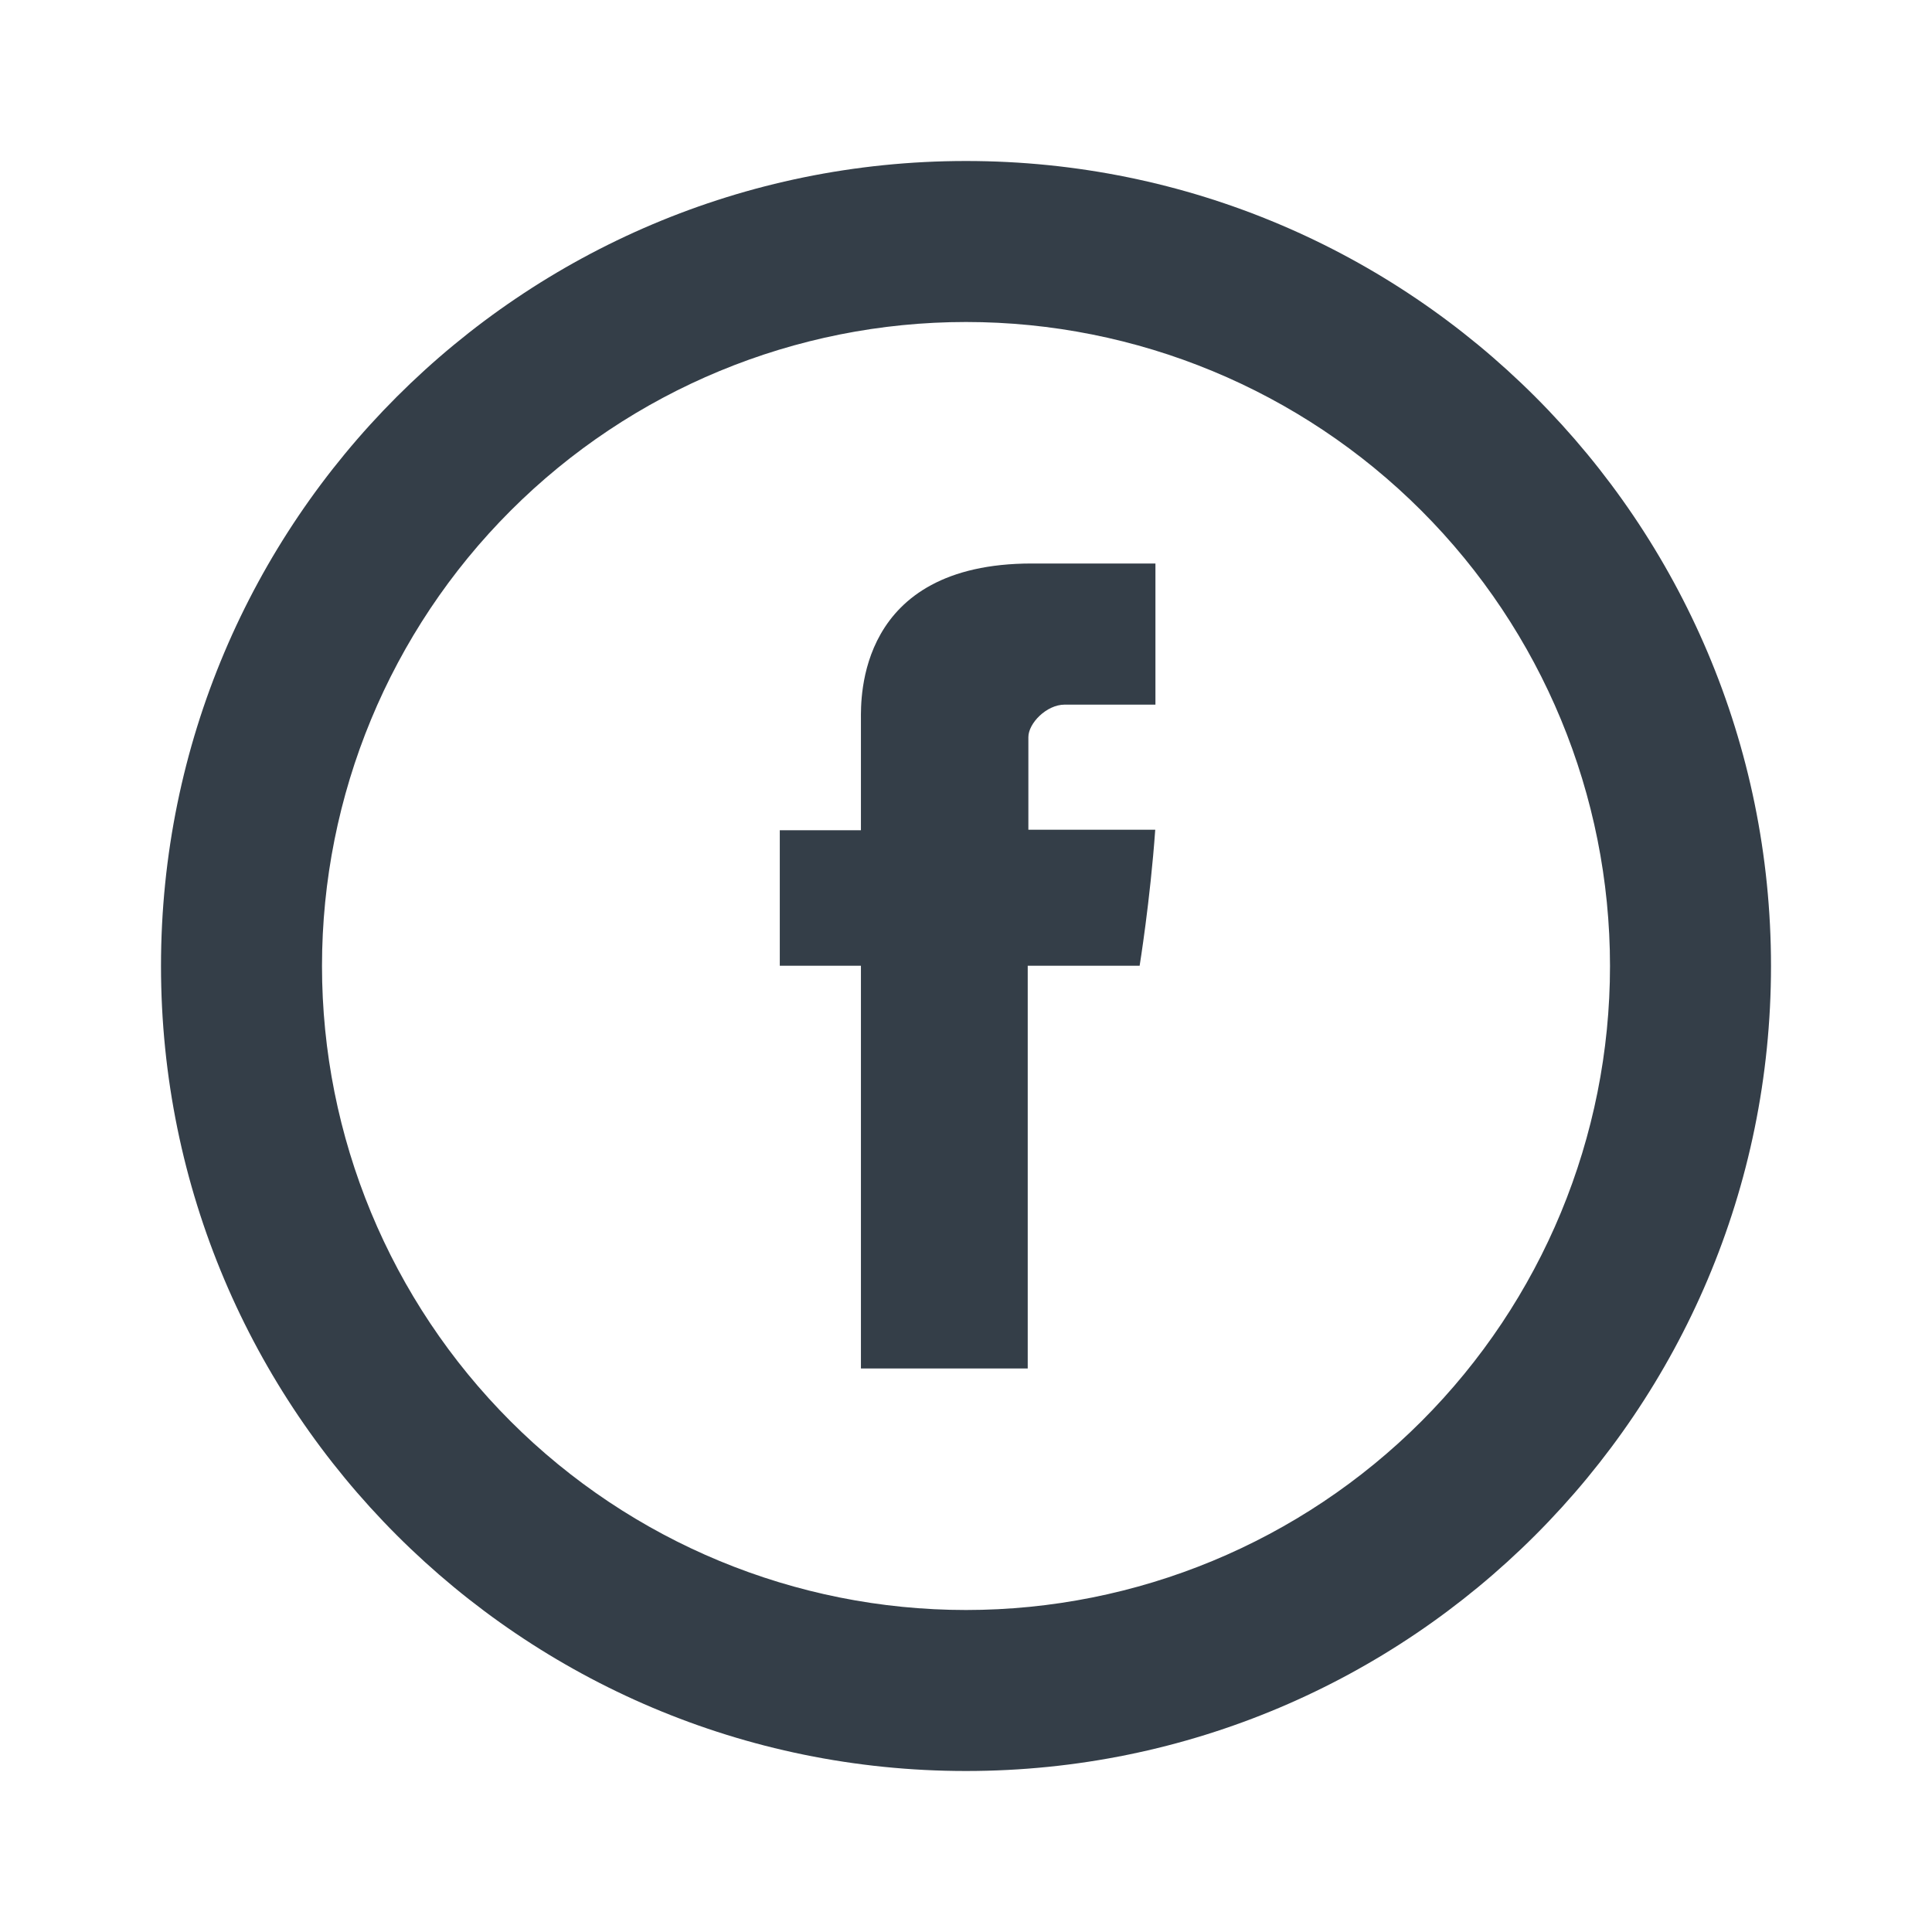
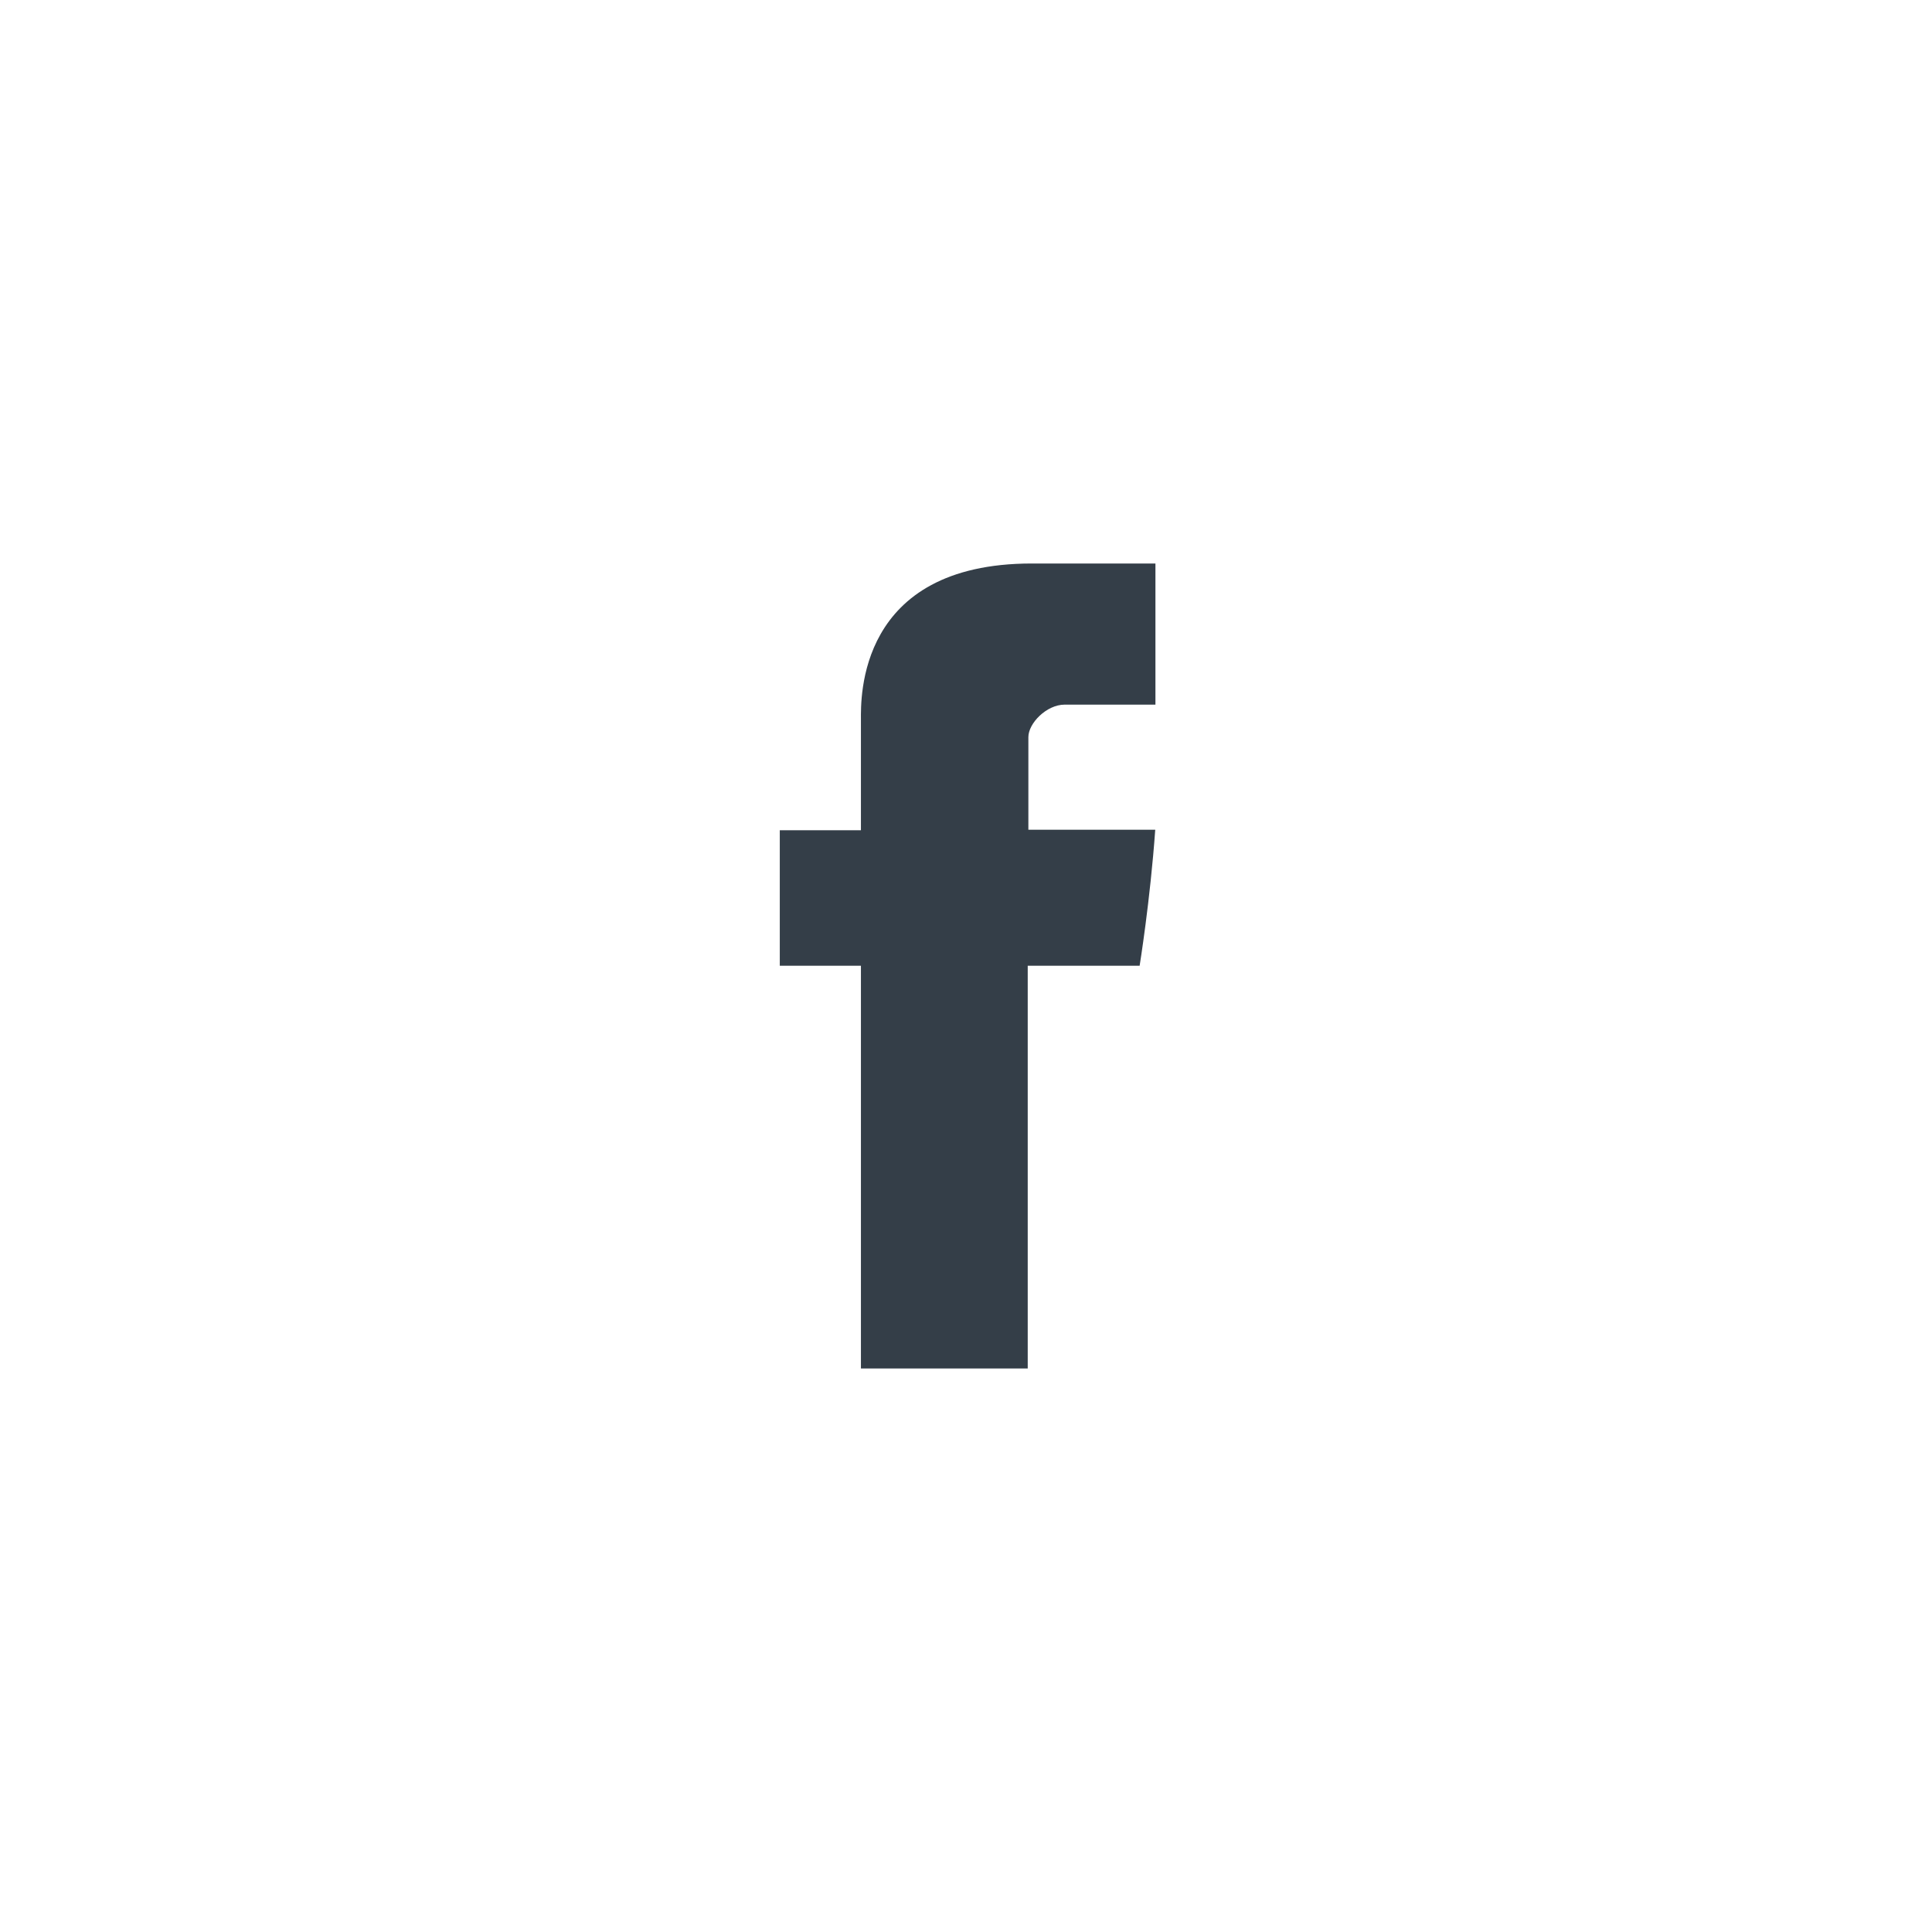
<svg xmlns="http://www.w3.org/2000/svg" width="39" height="39" viewBox="0 0 39 39" fill="none">
  <path d="M17.379 14.523V16.76H15.741V19.495H17.379V27.625H20.746V19.495H23.005C23.005 19.495 23.218 18.184 23.32 16.749H20.759V14.88C20.759 14.599 21.127 14.224 21.491 14.224H23.324V11.375H20.829C17.297 11.375 17.379 14.113 17.379 14.523Z" fill="#343E48" />
-   <path d="M19.5 32.5C22.948 32.5 26.254 31.13 28.692 28.692C31.13 26.254 32.5 22.948 32.5 19.5C32.5 16.052 31.13 12.746 28.692 10.308C26.254 7.87 22.948 6.5 19.5 6.5C16.052 6.5 12.746 7.87 10.308 10.308C7.87 12.746 6.5 16.052 6.5 19.5C6.5 22.948 7.87 26.254 10.308 28.692C12.746 31.13 16.052 32.5 19.5 32.5ZM19.5 35.75C10.525 35.75 3.25 28.475 3.25 19.5C3.25 10.525 10.525 3.25 19.5 3.25C28.475 3.25 35.75 10.525 35.75 19.5C35.75 28.475 28.475 35.75 19.5 35.75Z" fill="#343E48" />
</svg>